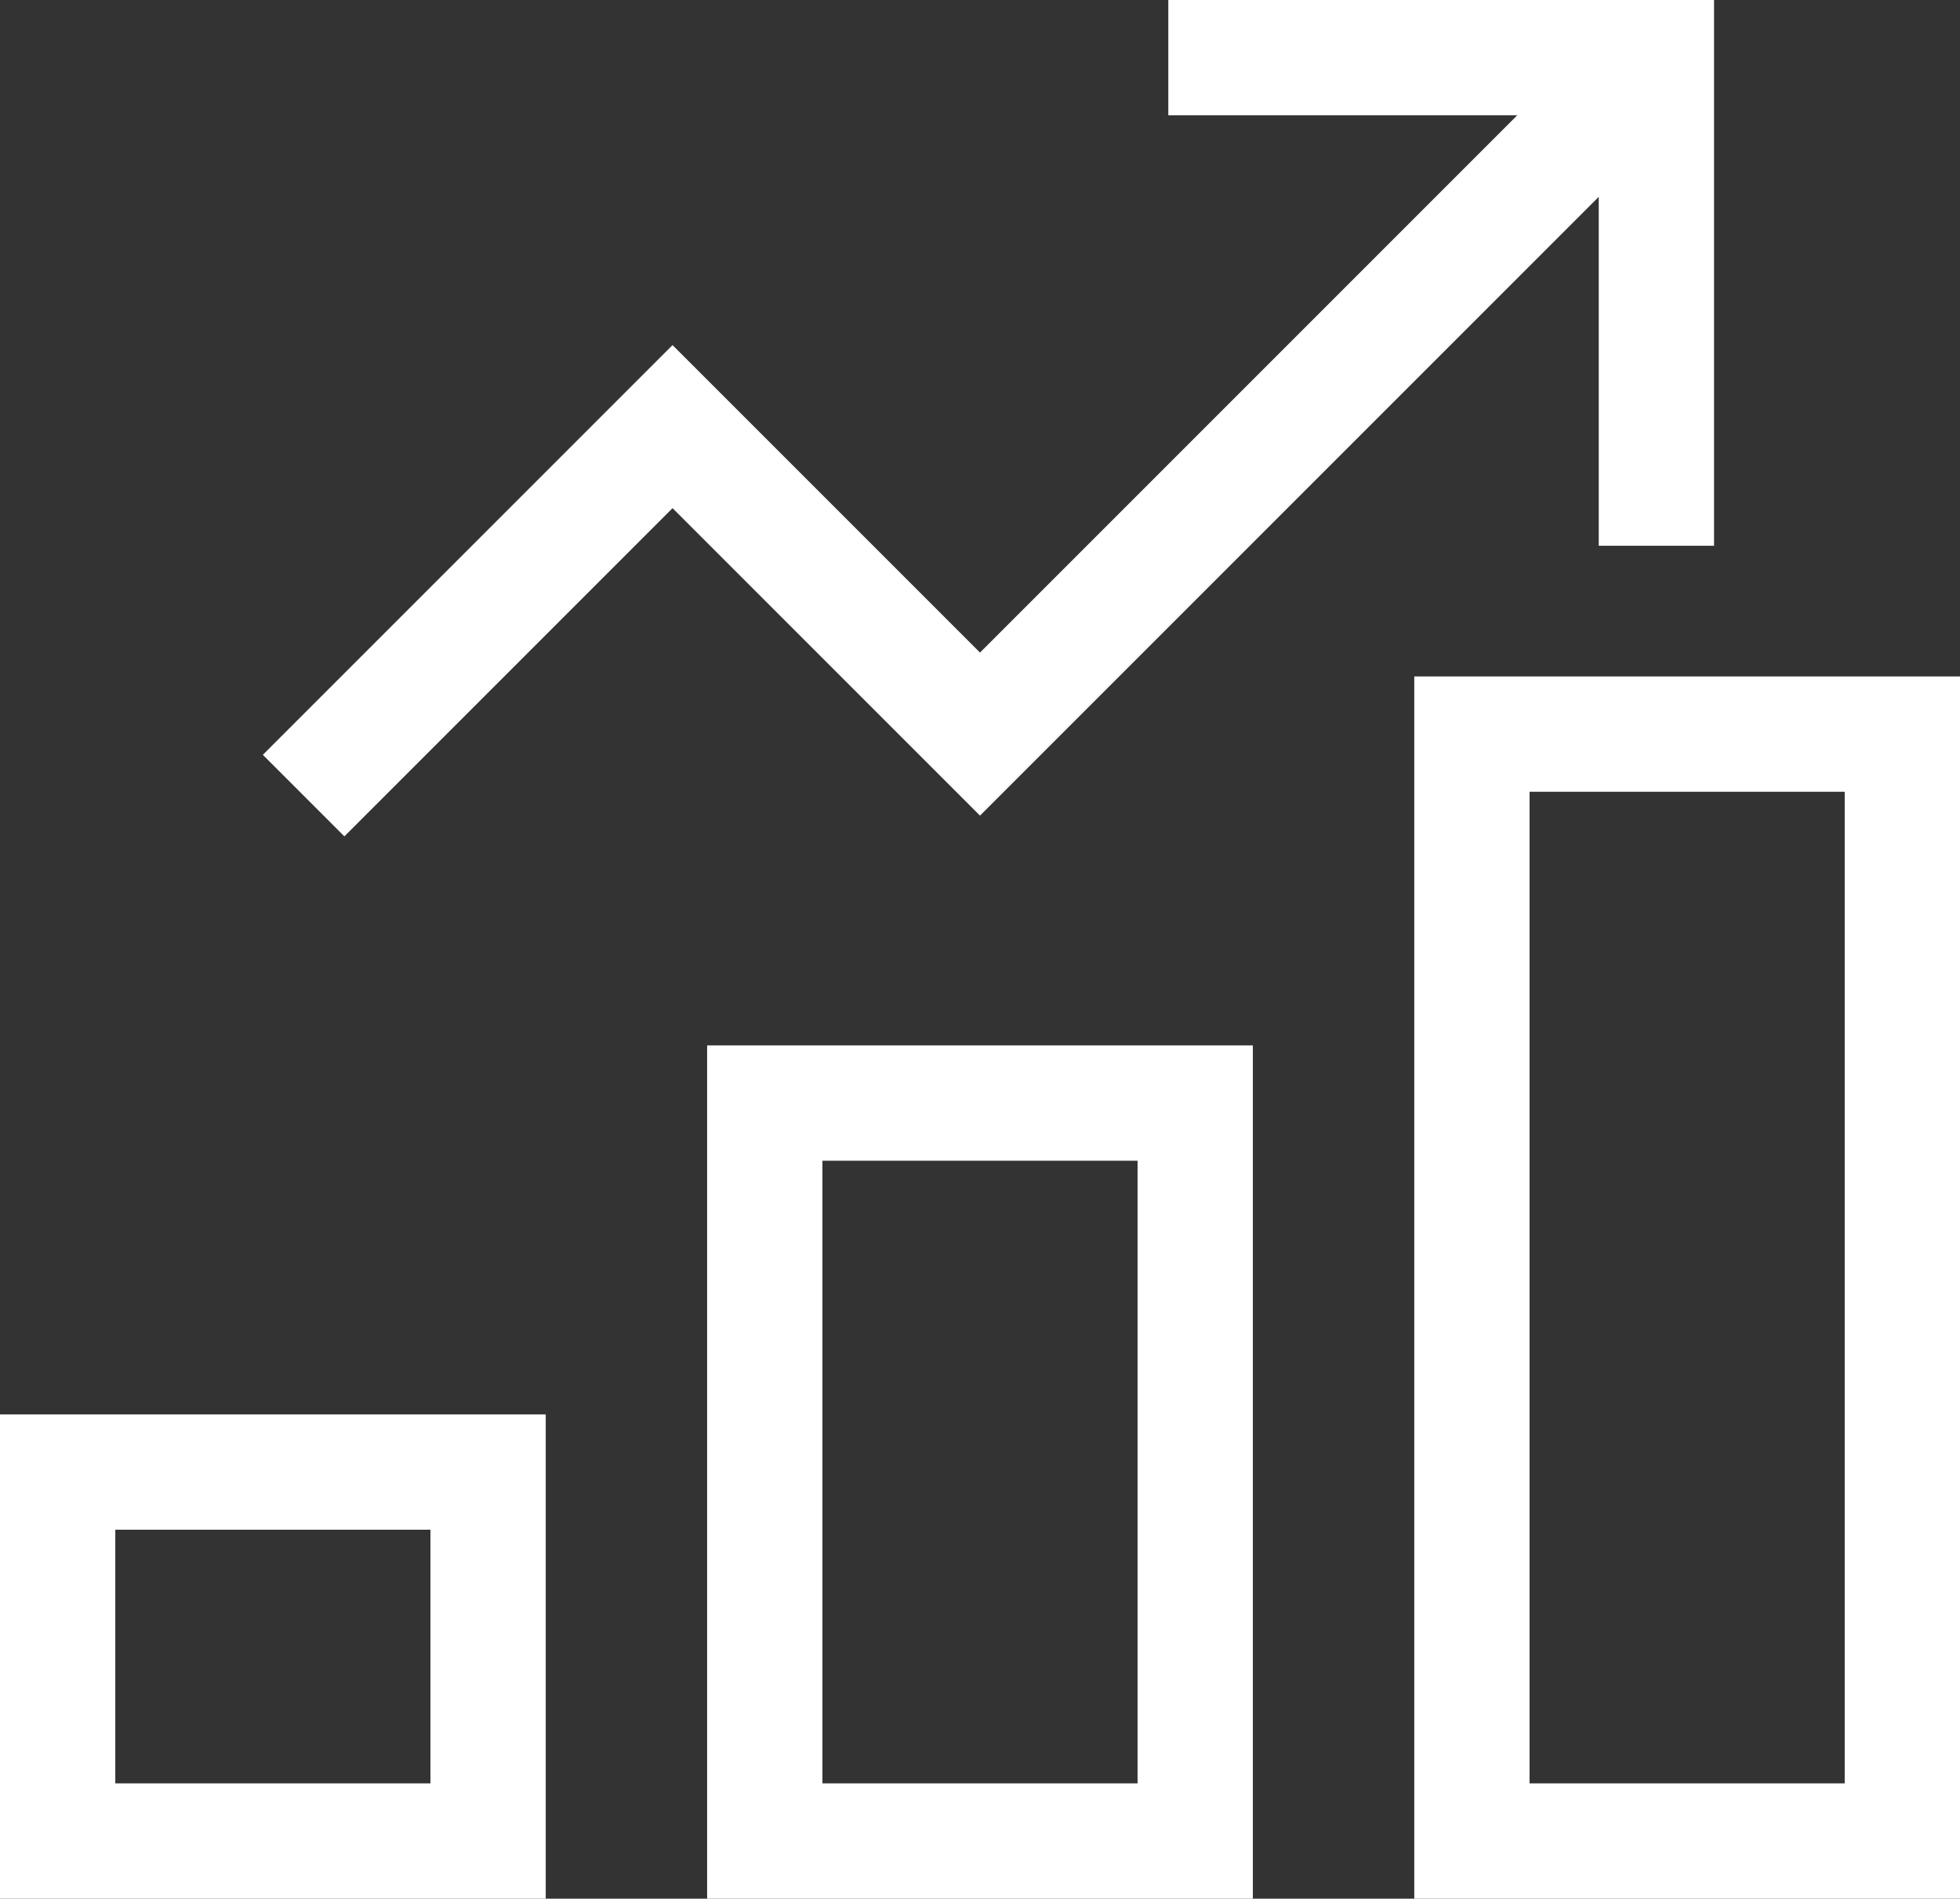
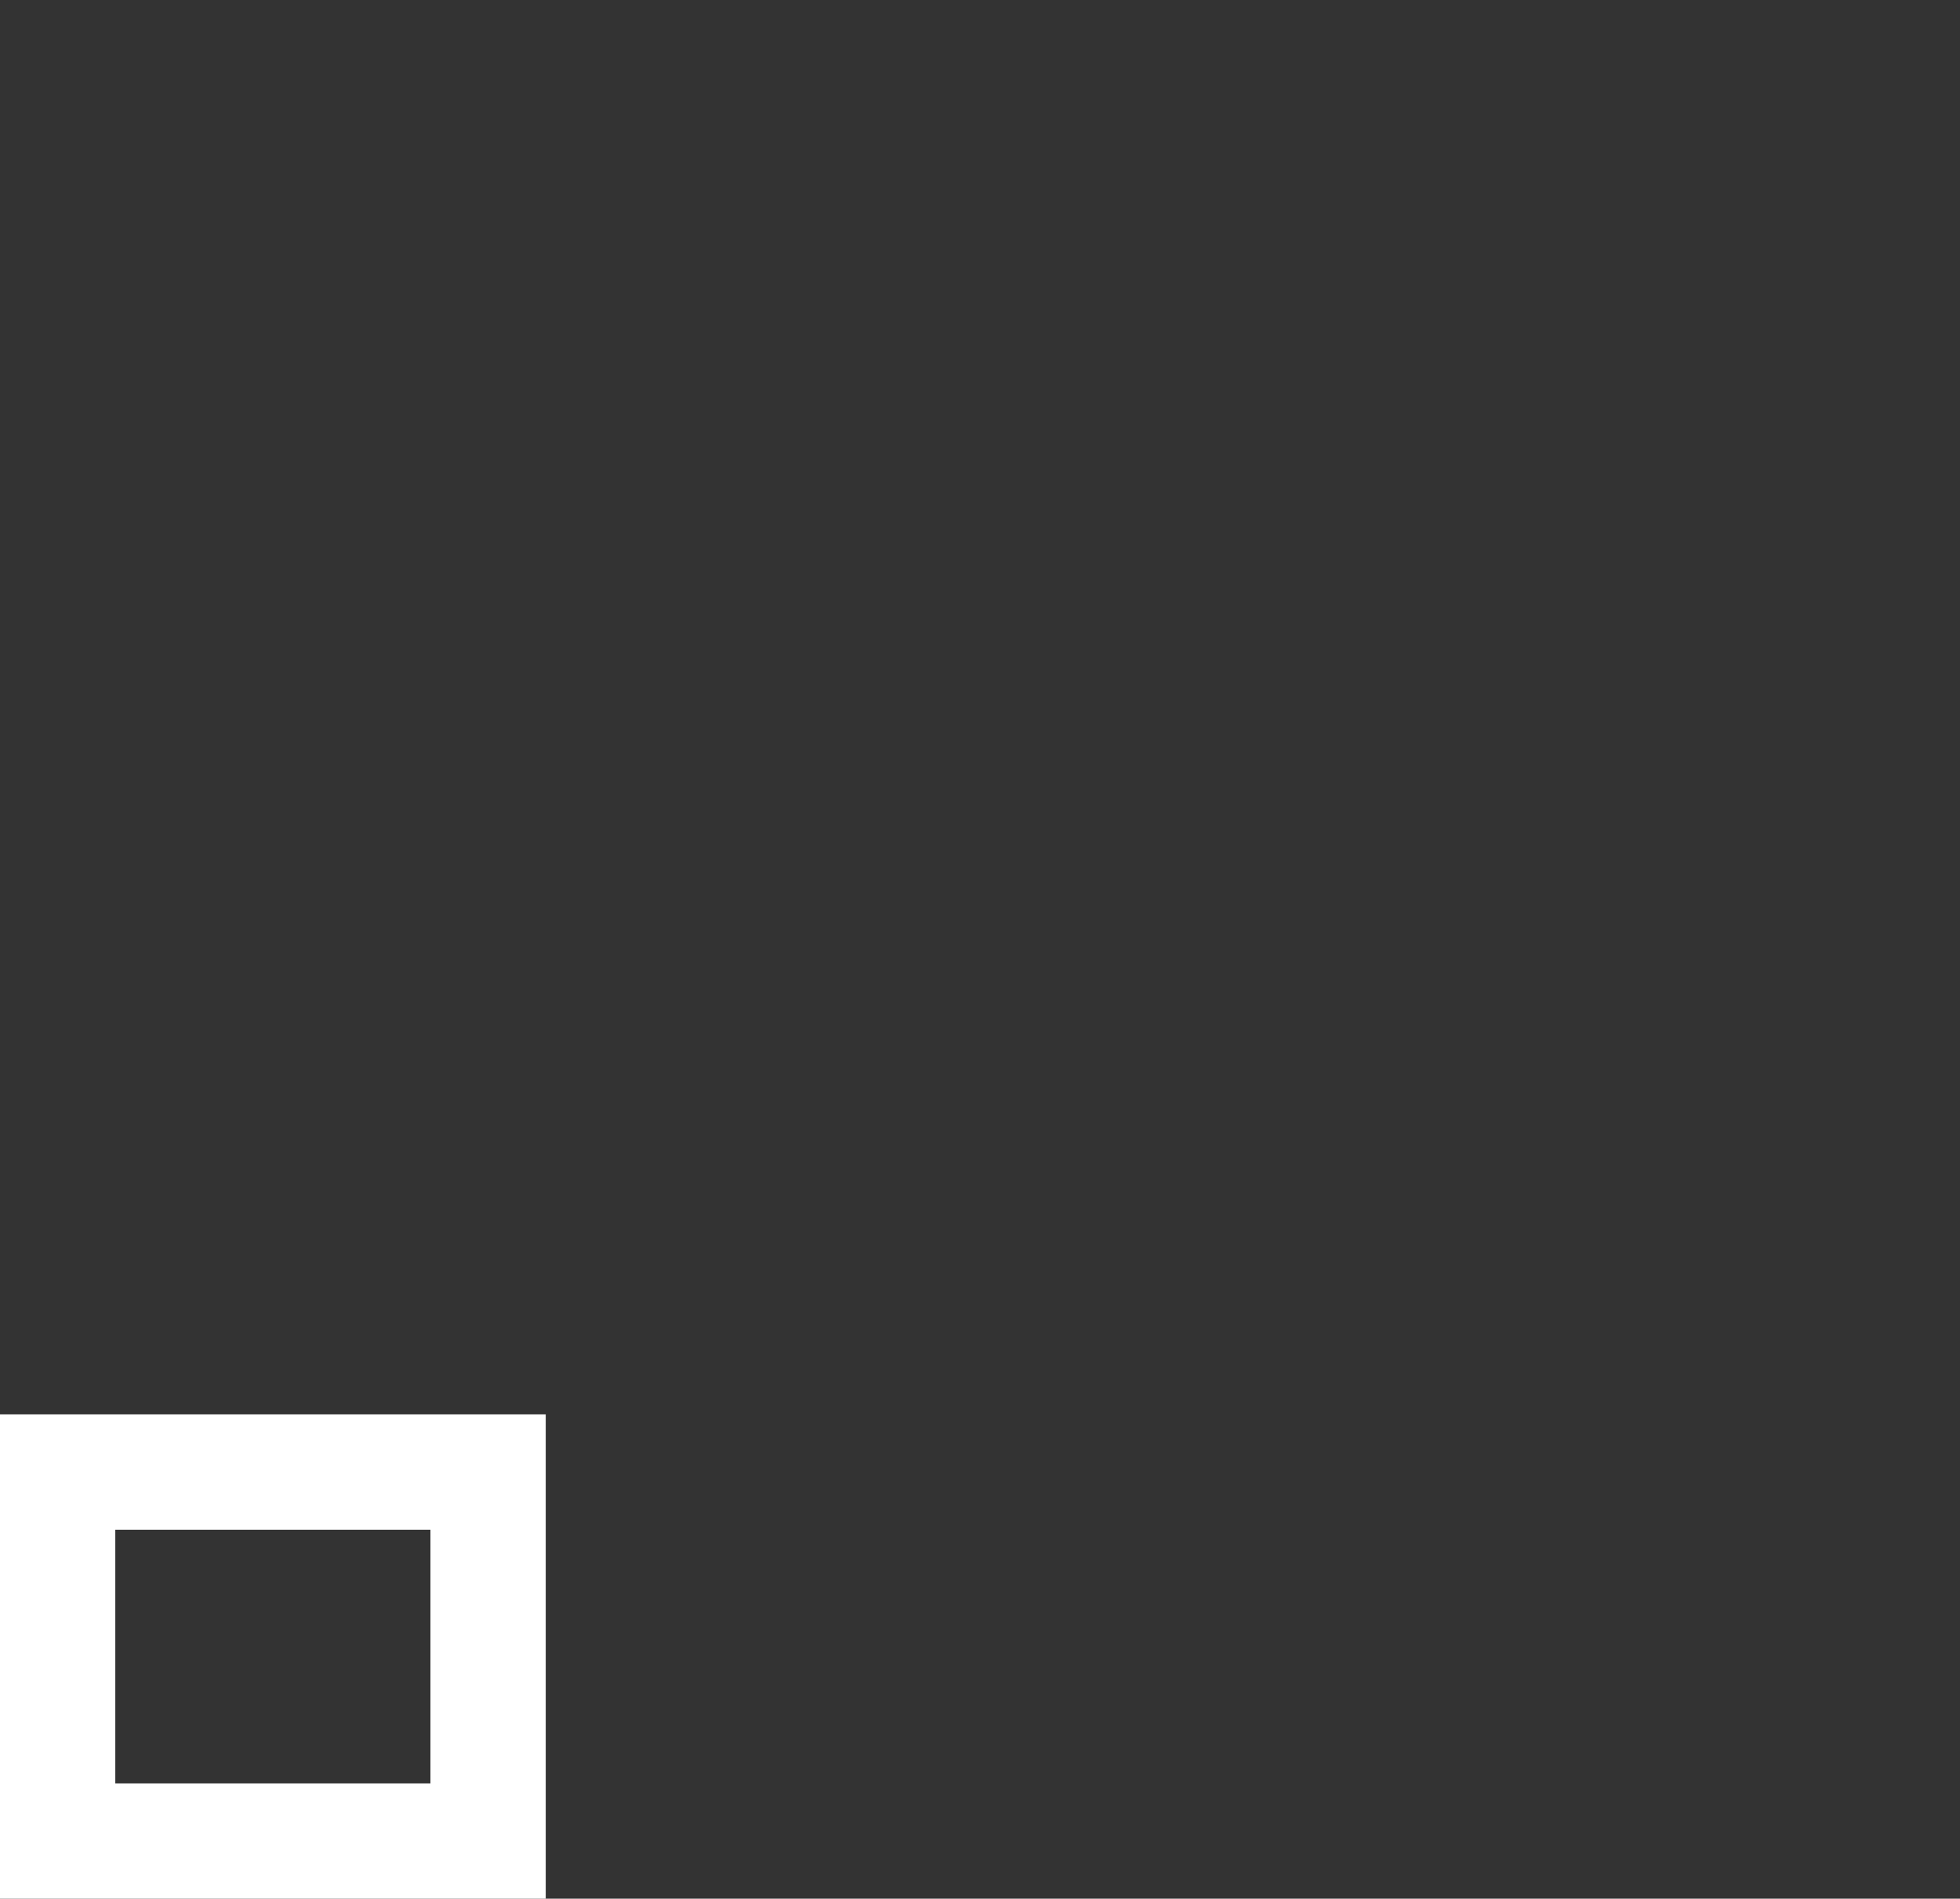
<svg xmlns="http://www.w3.org/2000/svg" width="51" height="49.4" viewBox="0 0 51 49.4">
  <rect x="0" y="0" width="51" height="49.4" fill="#333333" stroke="none" />
  <g id="chart-bar-33" transform="translate(-1 -2)">
    <g id="Gruppe_225" data-name="Gruppe 225" transform="translate(2.5 3.5)">
-       <rect id="Rechteck_77" data-name="Rechteck 77" width="11.2" height="19.2" transform="translate(18.4 27.2)" fill="none" stroke="#fff" stroke-linecap="square" stroke-miterlimit="10" stroke-width="3" />
      <rect id="Rechteck_78" data-name="Rechteck 78" width="11.2" height="9.6" transform="translate(0 36.8)" fill="none" stroke="#fff" stroke-linecap="square" stroke-miterlimit="10" stroke-width="3" />
-       <rect id="Rechteck_79" data-name="Rechteck 79" width="11.2" height="28.8" transform="translate(36.8 17.6)" fill="none" stroke="#fff" stroke-linecap="square" stroke-miterlimit="10" stroke-width="3" />
-       <path id="Pfad_507" data-name="Pfad 507" d="M10,22.2l9.6-9.6,8,8L45.2,3" transform="translate(-3.6 -3)" fill="none" stroke="#fff" stroke-miterlimit="10" stroke-width="3" />
-       <path id="Pfad_508" data-name="Pfad 508" d="M40,3H51.2V14.2" transform="translate(-9.6 -3)" fill="none" stroke="#fff" stroke-linecap="square" stroke-miterlimit="10" stroke-width="3" />
    </g>
  </g>
</svg>